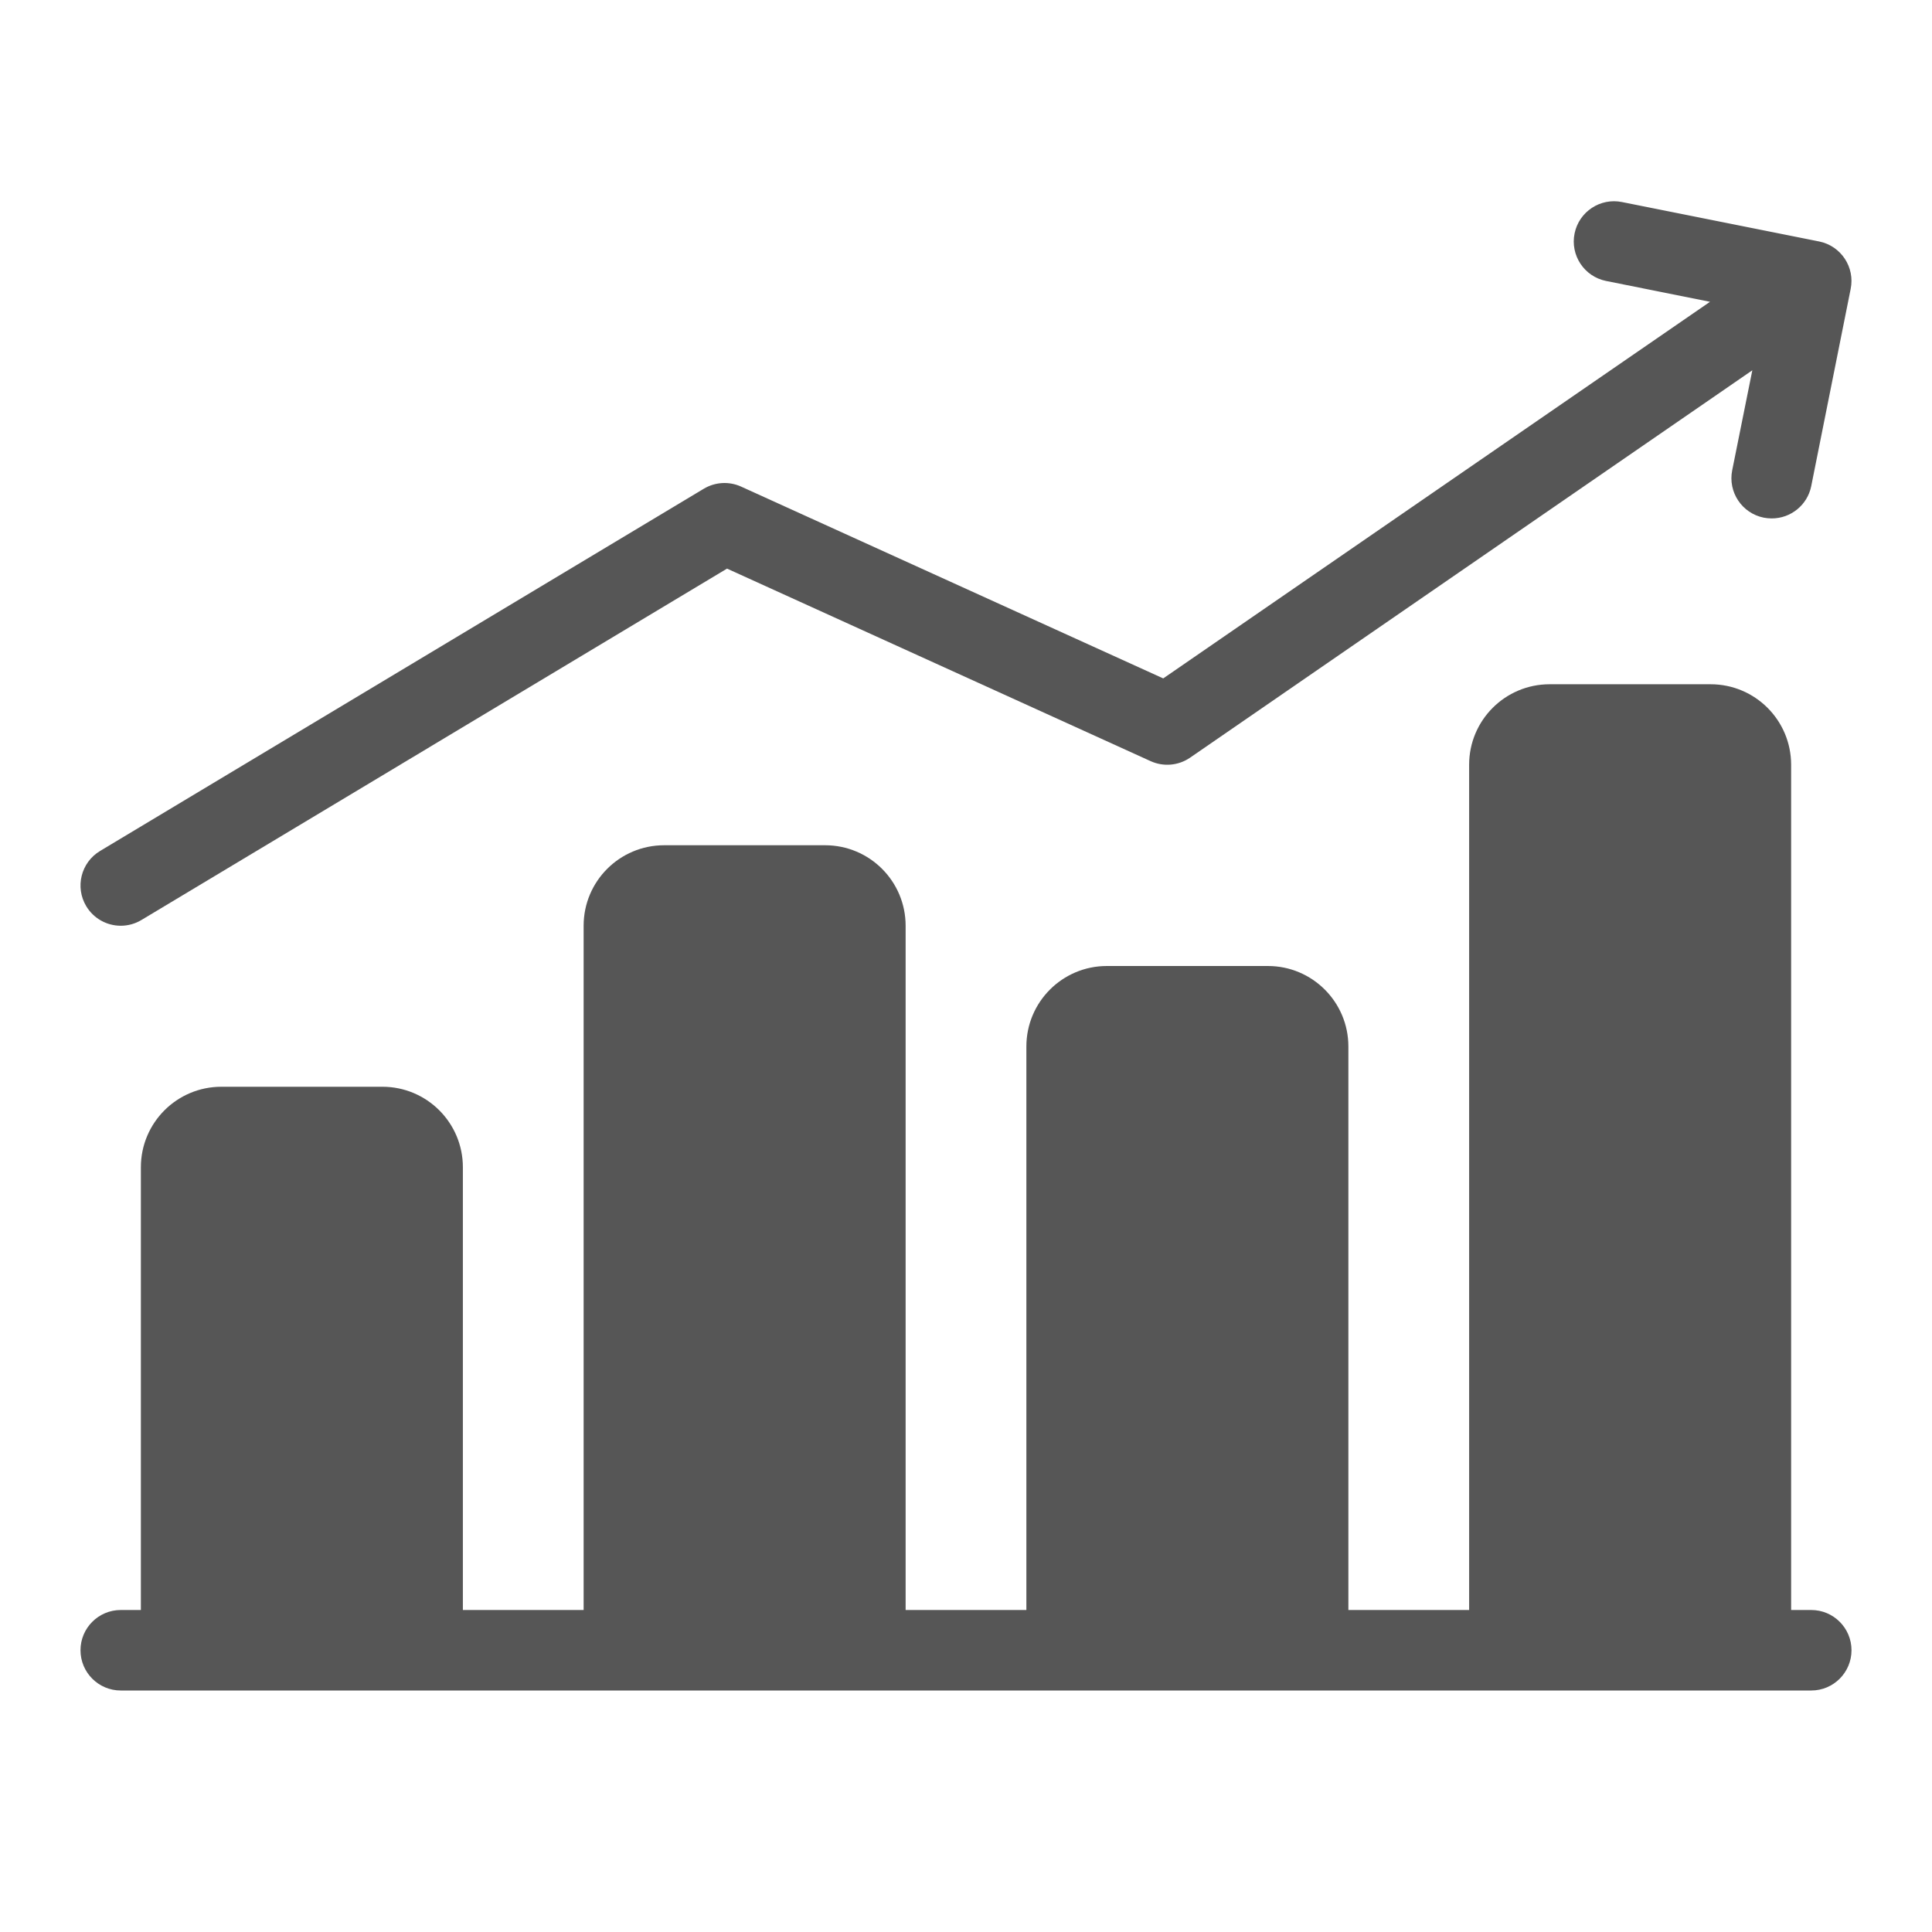
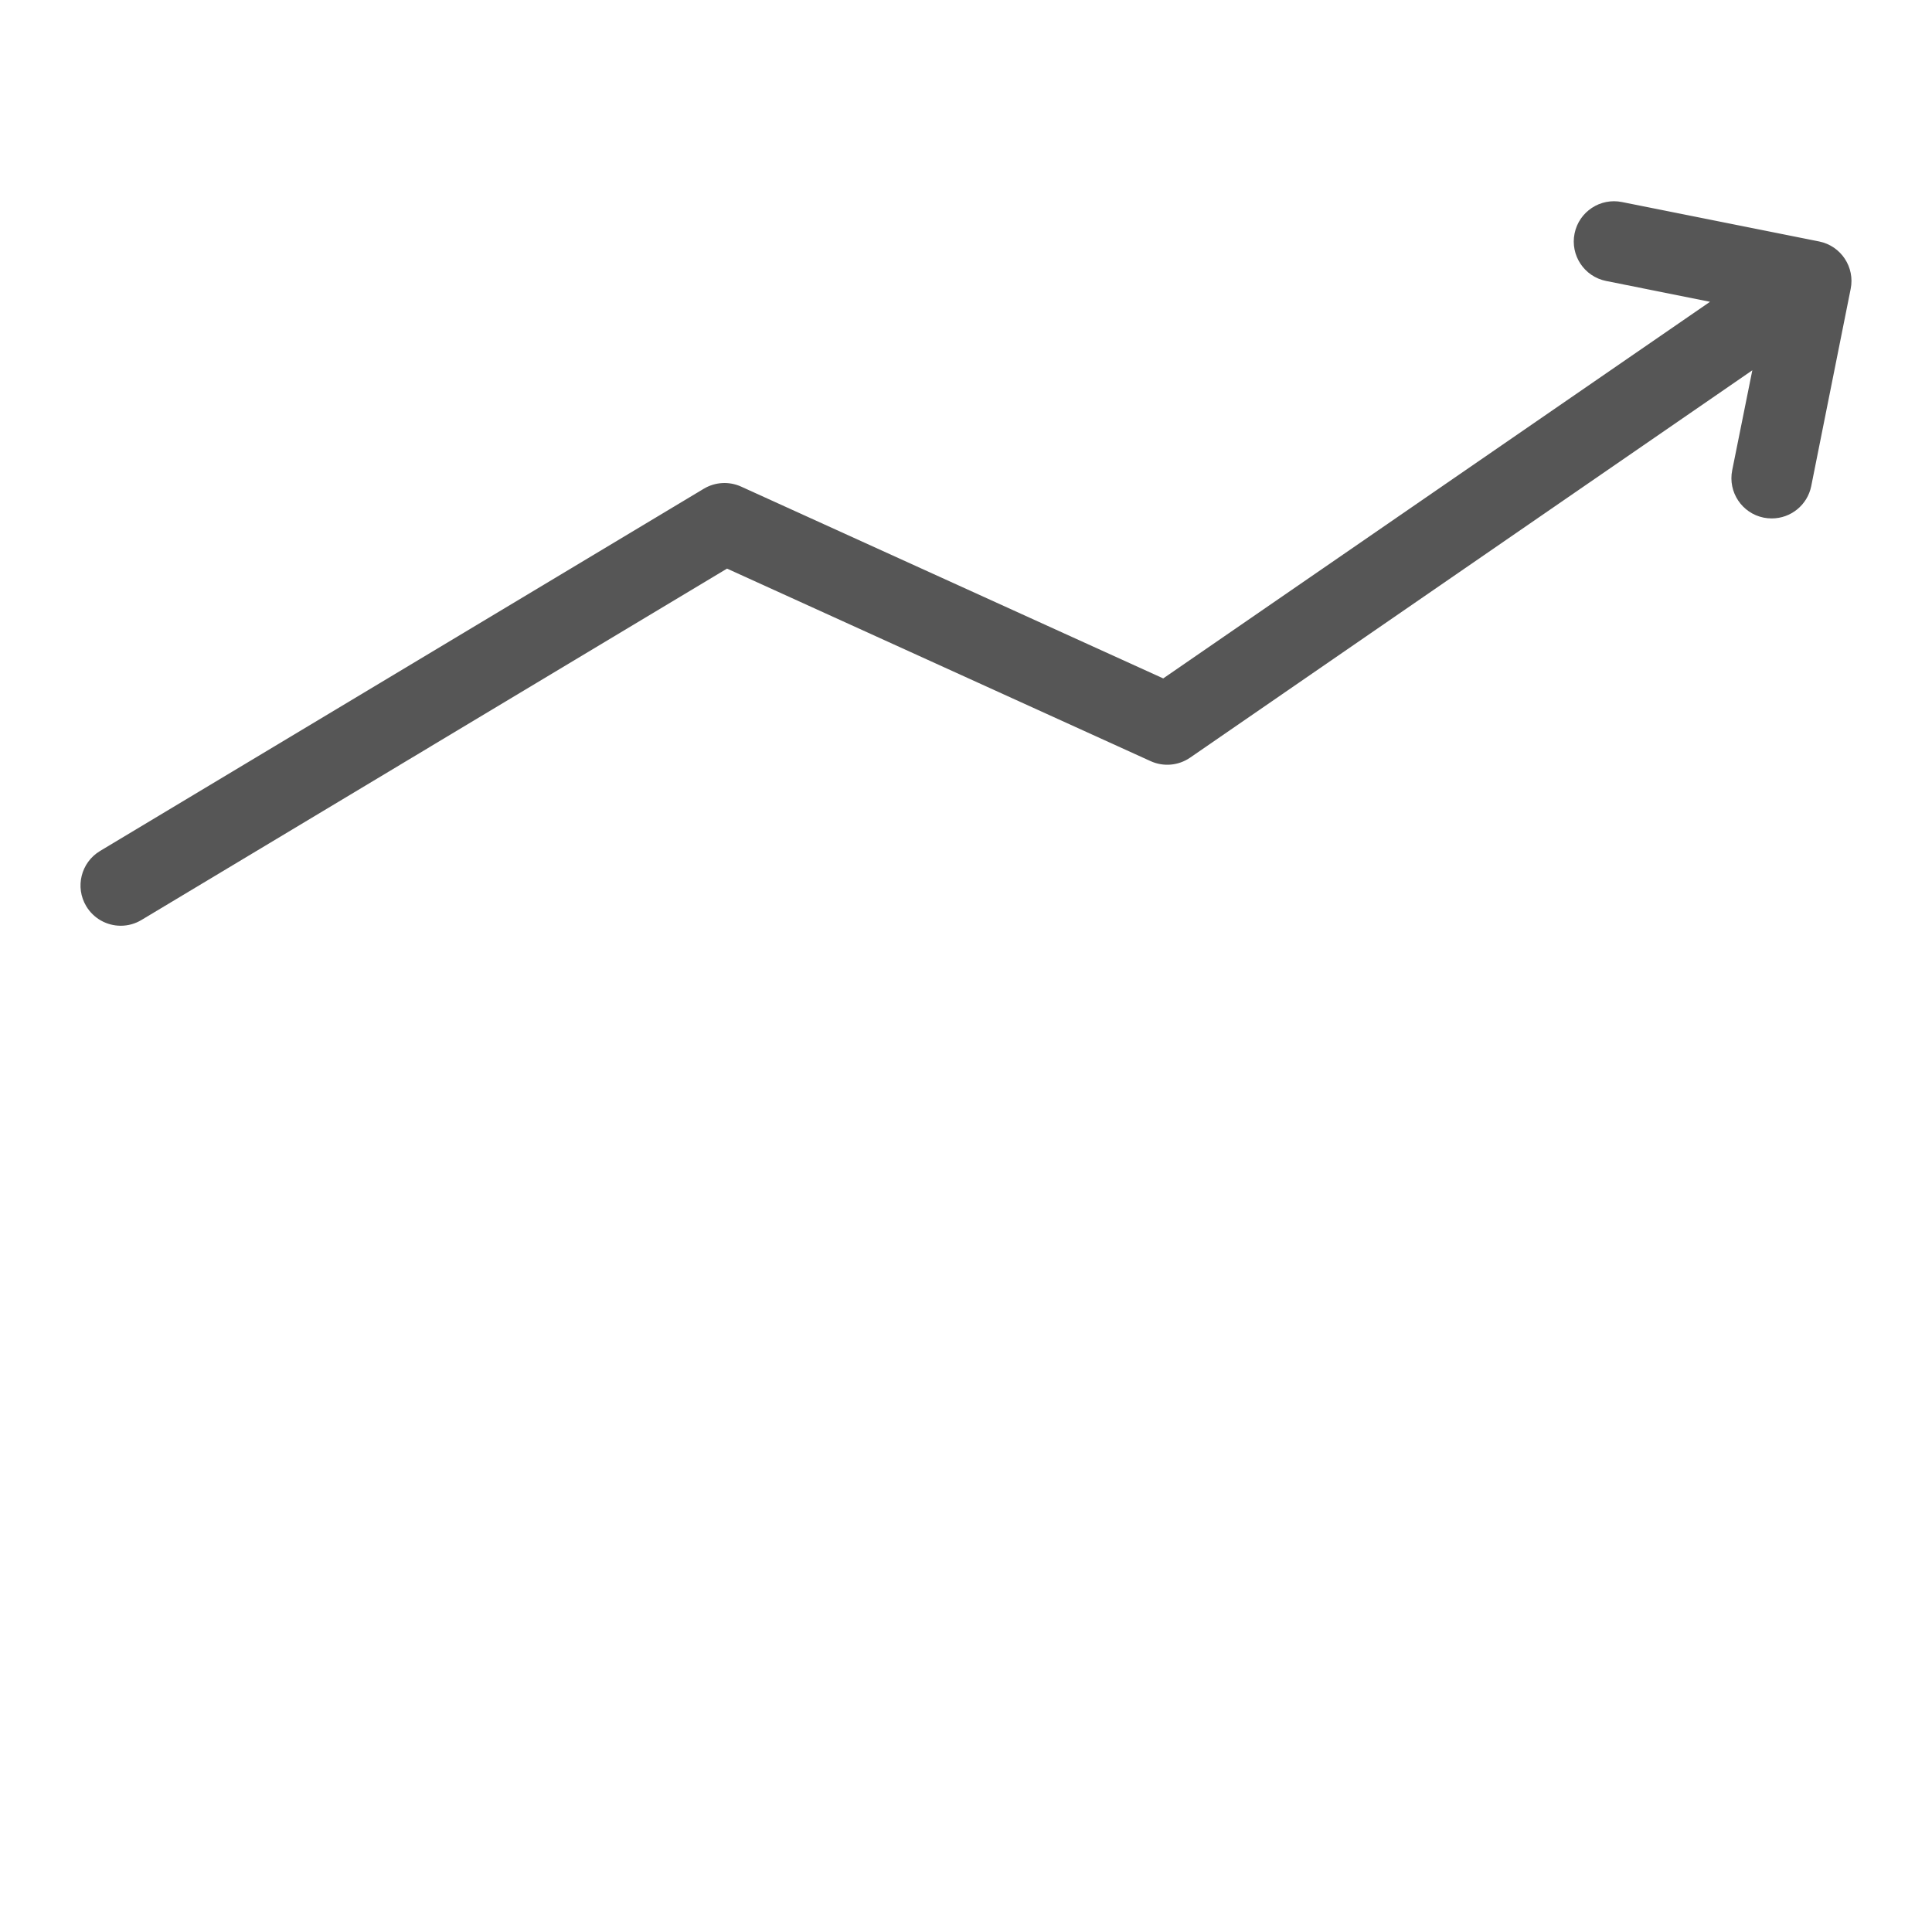
<svg xmlns="http://www.w3.org/2000/svg" version="1.1" id="Layer_1" x="0px" y="0px" width="512px" height="512px" viewBox="0 0 512 512" enable-background="new 0 0 512 512" xml:space="preserve">
  <g id="_21_-_30">
    <g id="Economy">
-       <path fill="#565656" d="M480,426.667h-5.333v-224c0-11.782-9.552-21.333-21.334-21.333h-42.666    c-11.782,0-21.333,9.551-21.333,21.333v224h-32V277.334c0-11.783-9.552-21.334-21.334-21.334h-42.666    C281.551,256,272,265.551,272,277.334v149.333h-32V245.333c0-11.782-9.551-21.333-21.333-21.333H176    c-11.782,0-21.333,9.551-21.333,21.333v181.333h-32V309.333c0-11.782-9.551-21.333-21.333-21.333H58.667    c-11.782,0-21.333,9.551-21.333,21.333v117.334H32c-5.891,0-10.667,4.775-10.667,10.666C21.333,443.225,26.109,448,32,448h448    c5.891,0,10.667-4.775,10.667-10.667C490.667,431.442,485.891,426.667,480,426.667z" />
      <path fill="#565656" d="M32,245.333c1.933,0,3.828-0.527,5.483-1.525l155.189-93.12l112.246,51.019    c3.406,1.552,7.378,1.204,10.463-0.917L464.384,98.133l-5.333,26.496c-1.157,5.776,2.586,11.397,8.362,12.555    c0.703,0.136,1.418,0.204,2.134,0.203c5.065-0.004,9.43-3.57,10.442-8.533l10.453-52.267c1.181-5.771-2.539-11.405-8.309-12.587    l-52.268-10.453c-5.772-1.178-11.408,2.546-12.586,8.32c-1.179,5.773,2.547,11.409,8.319,12.586l27.573,5.525l-144.906,99.808    L196.416,128.96c-3.195-1.454-6.9-1.242-9.909,0.565l-160,96c-5.049,3.036-6.681,9.589-3.645,14.638    C24.791,243.37,28.258,245.332,32,245.333L32,245.333z" />
    </g>
  </g>
</svg>